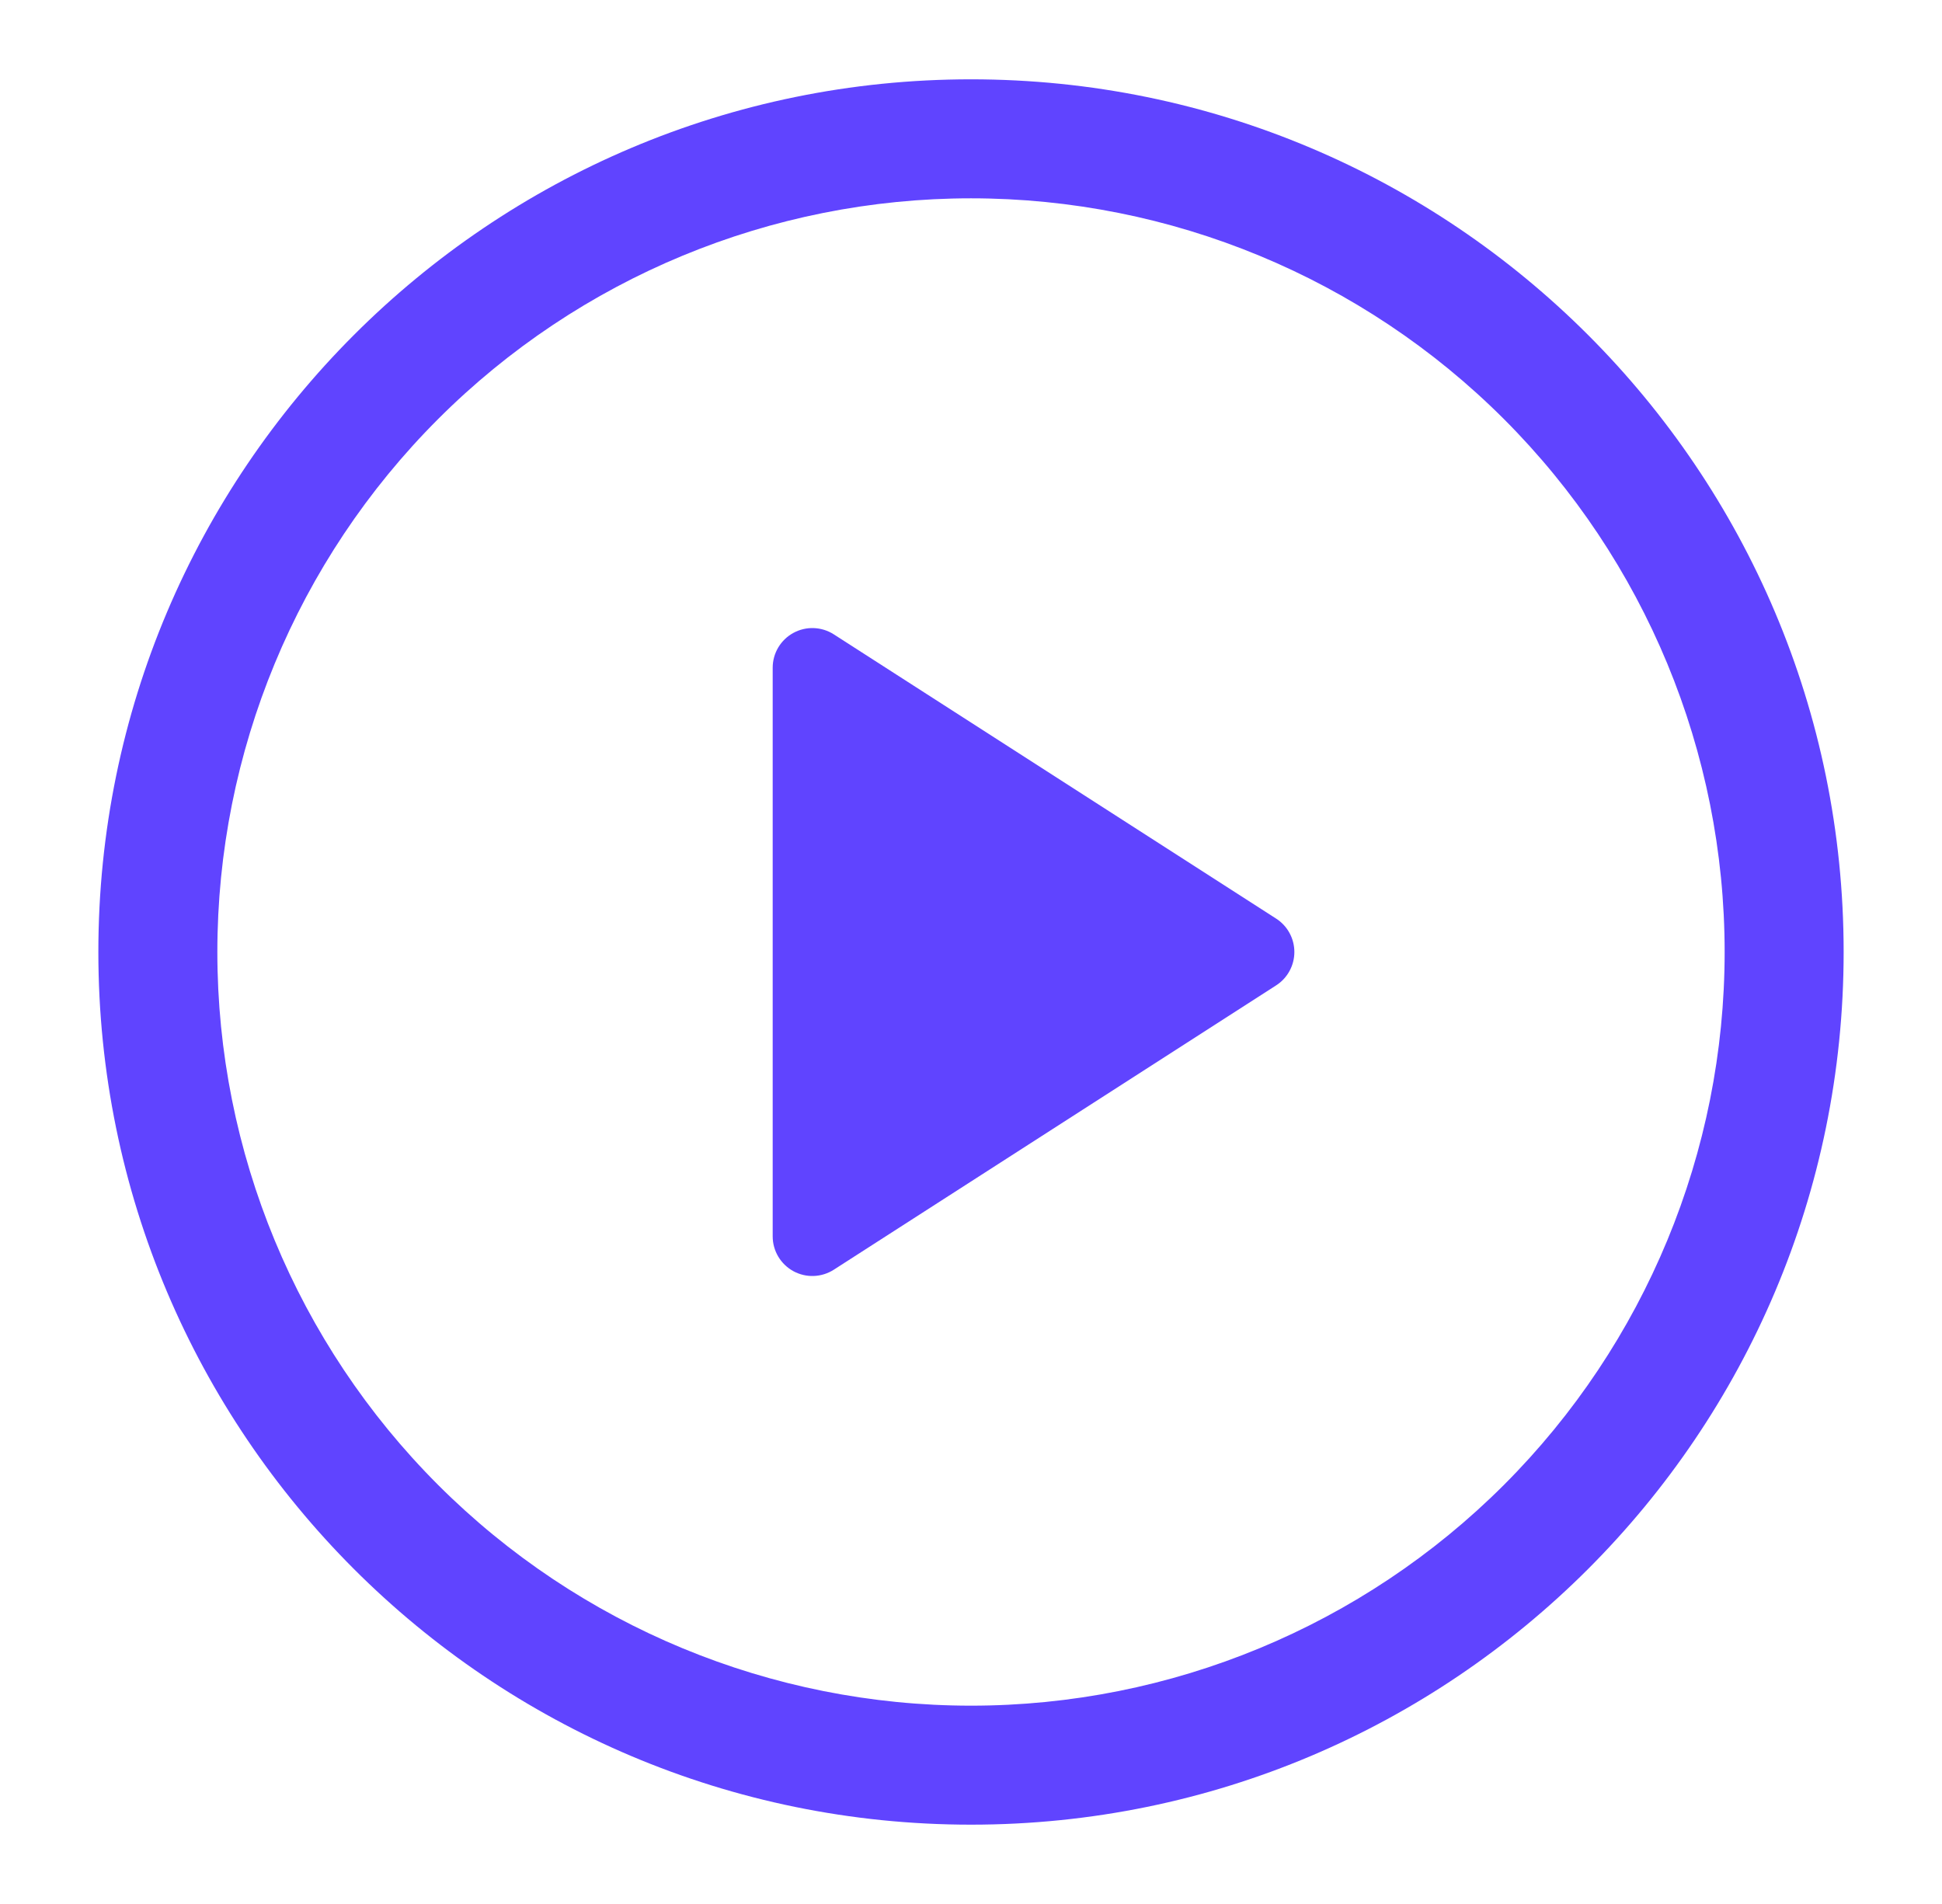
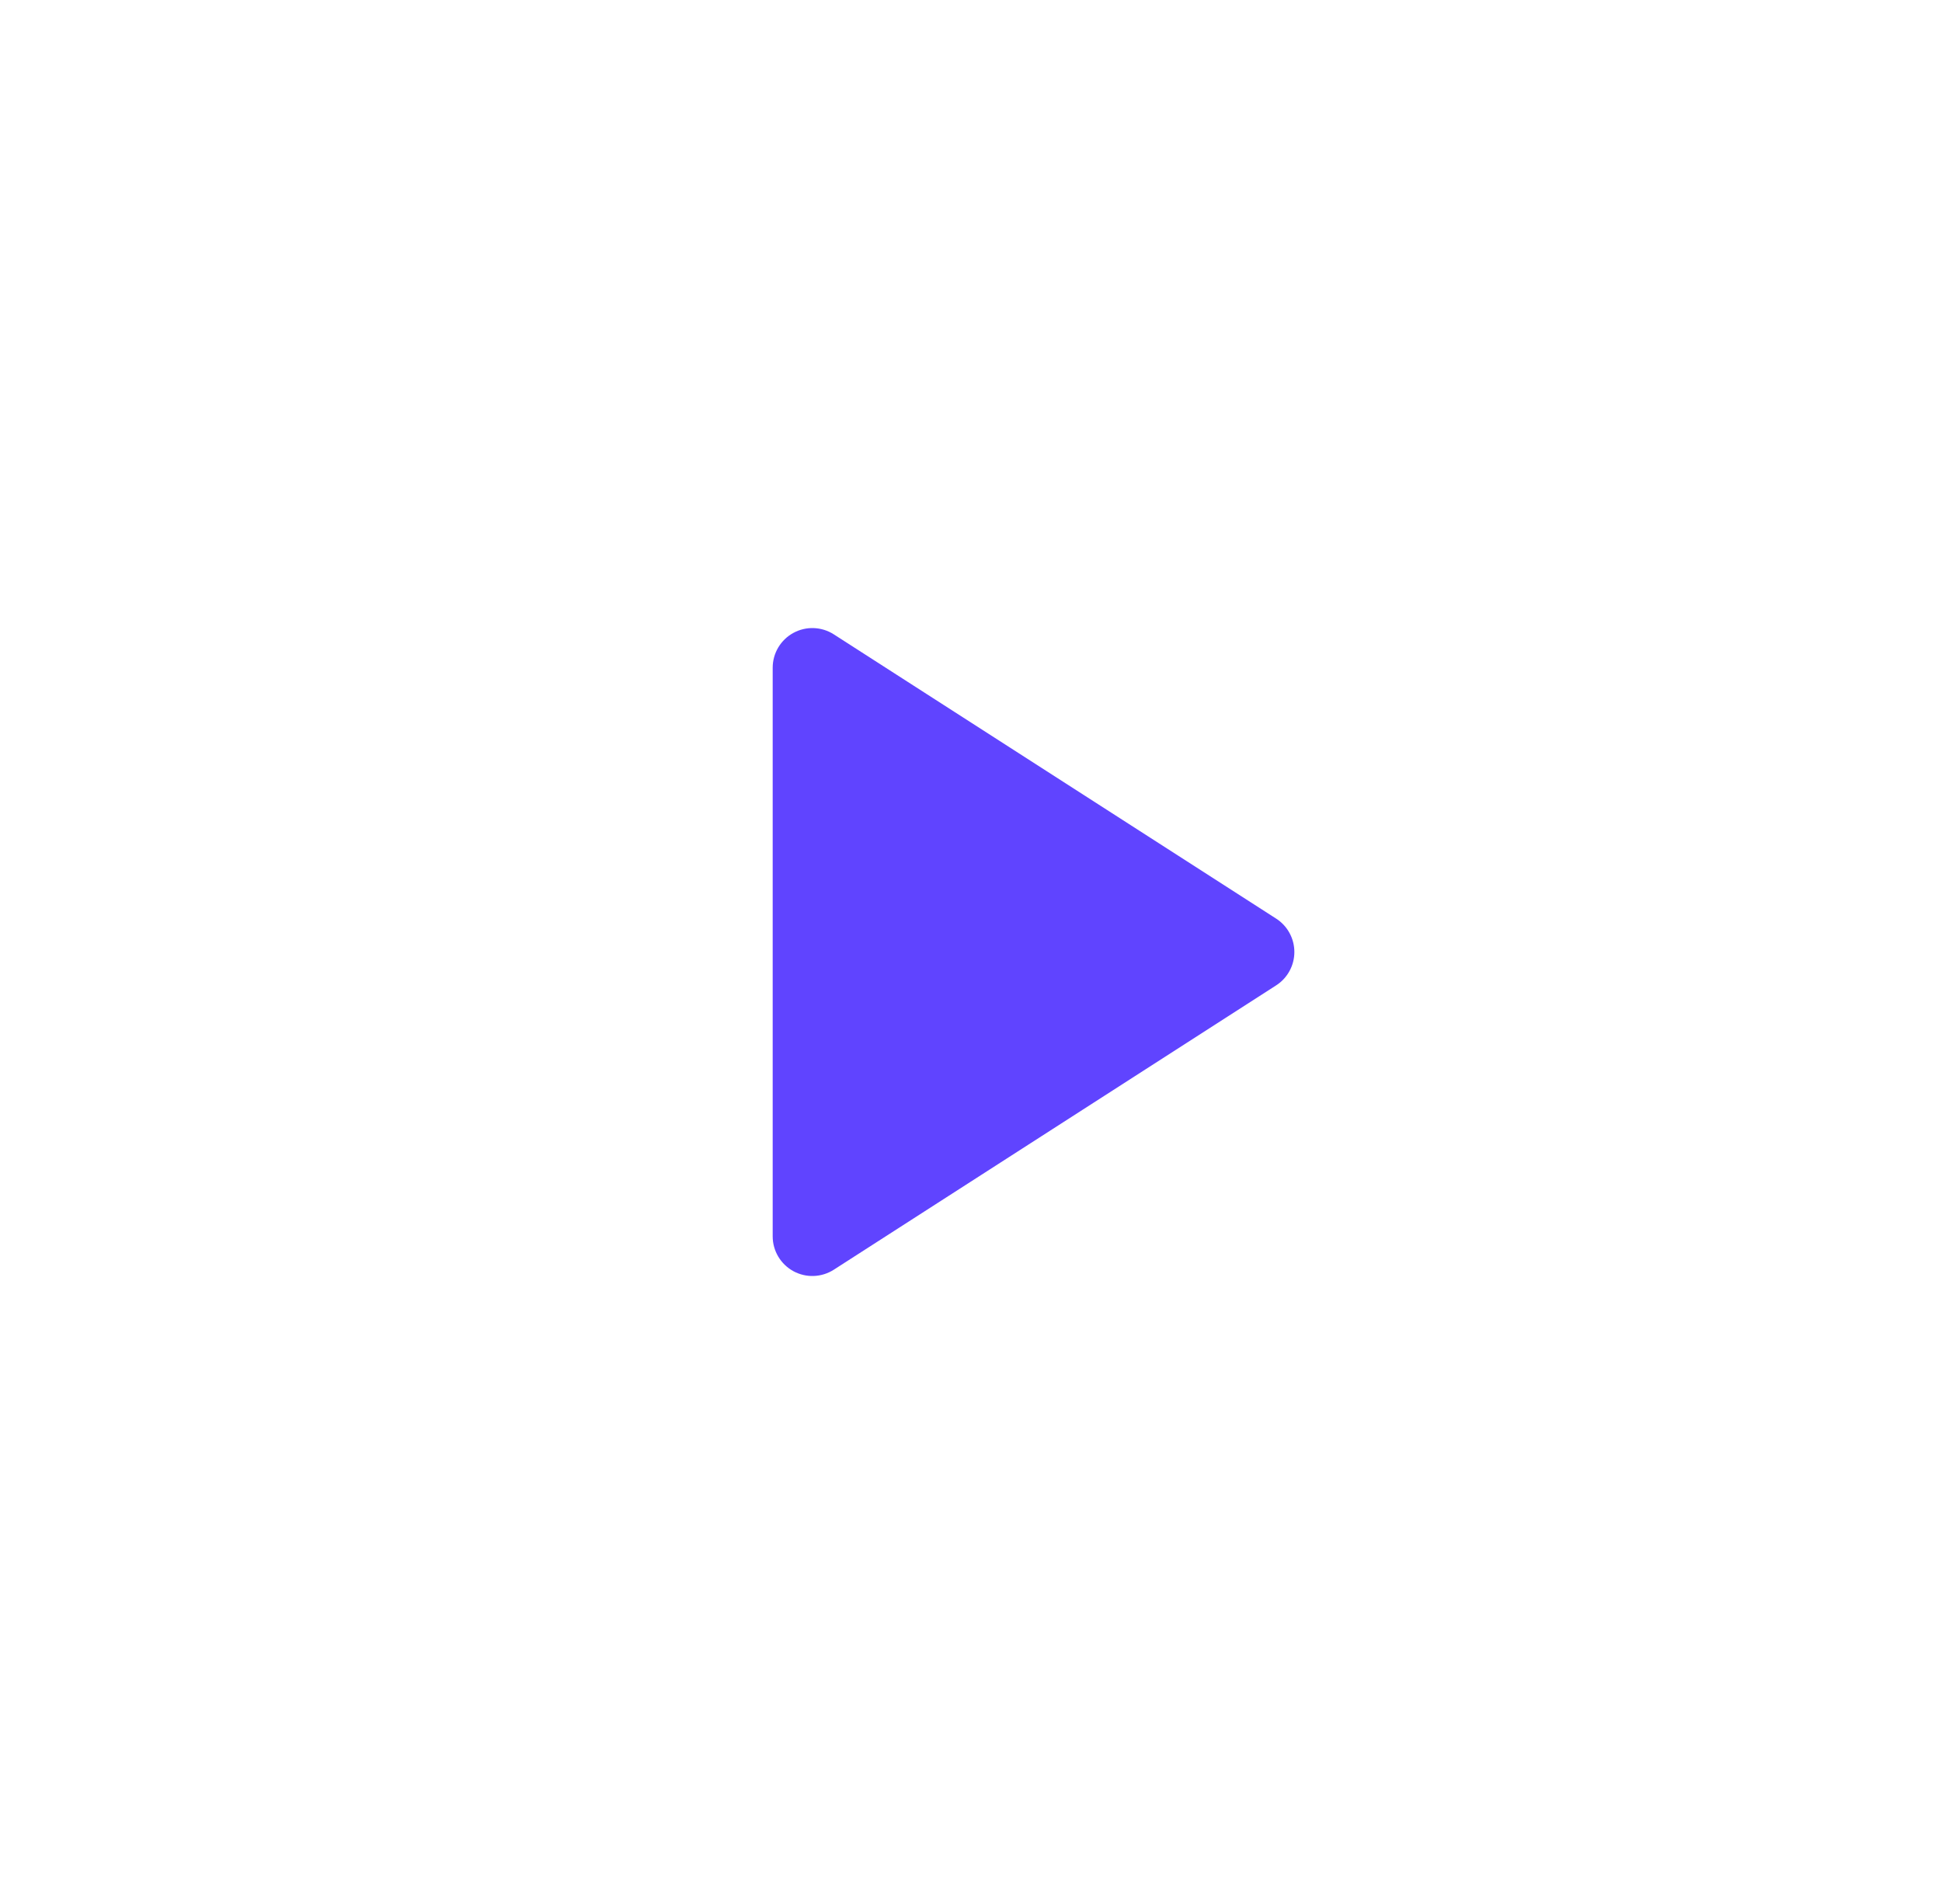
<svg xmlns="http://www.w3.org/2000/svg" width="51" height="50" viewBox="0 0 51 50" fill="none">
  <path d="M20.292 32.467V17.533C20.292 17.346 20.343 17.163 20.438 17.003C20.534 16.842 20.671 16.71 20.835 16.621C20.999 16.531 21.184 16.487 21.37 16.494C21.557 16.501 21.739 16.557 21.896 16.658L33.513 24.123C33.66 24.217 33.781 24.347 33.864 24.5C33.948 24.653 33.992 24.825 33.992 25C33.992 25.175 33.948 25.347 33.864 25.5C33.781 25.653 33.66 25.783 33.513 25.877L21.896 33.344C21.739 33.445 21.557 33.501 21.37 33.508C21.184 33.515 20.999 33.471 20.835 33.382C20.671 33.292 20.534 33.16 20.438 32.999C20.343 32.839 20.292 32.656 20.292 32.469V32.467Z" fill="#6044FF" />
-   <path d="M2.583 25C2.583 12.344 12.844 2.083 25.5 2.083C38.156 2.083 48.417 12.344 48.417 25C48.417 37.656 38.156 47.917 25.5 47.917C12.844 47.917 2.583 37.656 2.583 25ZM25.5 5.208C20.251 5.208 15.217 7.293 11.505 11.005C7.793 14.717 5.708 19.751 5.708 25C5.708 30.249 7.793 35.283 11.505 38.995C15.217 42.706 20.251 44.792 25.5 44.792C30.749 44.792 35.783 42.706 39.495 38.995C43.206 35.283 45.292 30.249 45.292 25C45.292 19.751 43.206 14.717 39.495 11.005C35.783 7.293 30.749 5.208 25.5 5.208Z" fill="#6044FF" />
</svg>